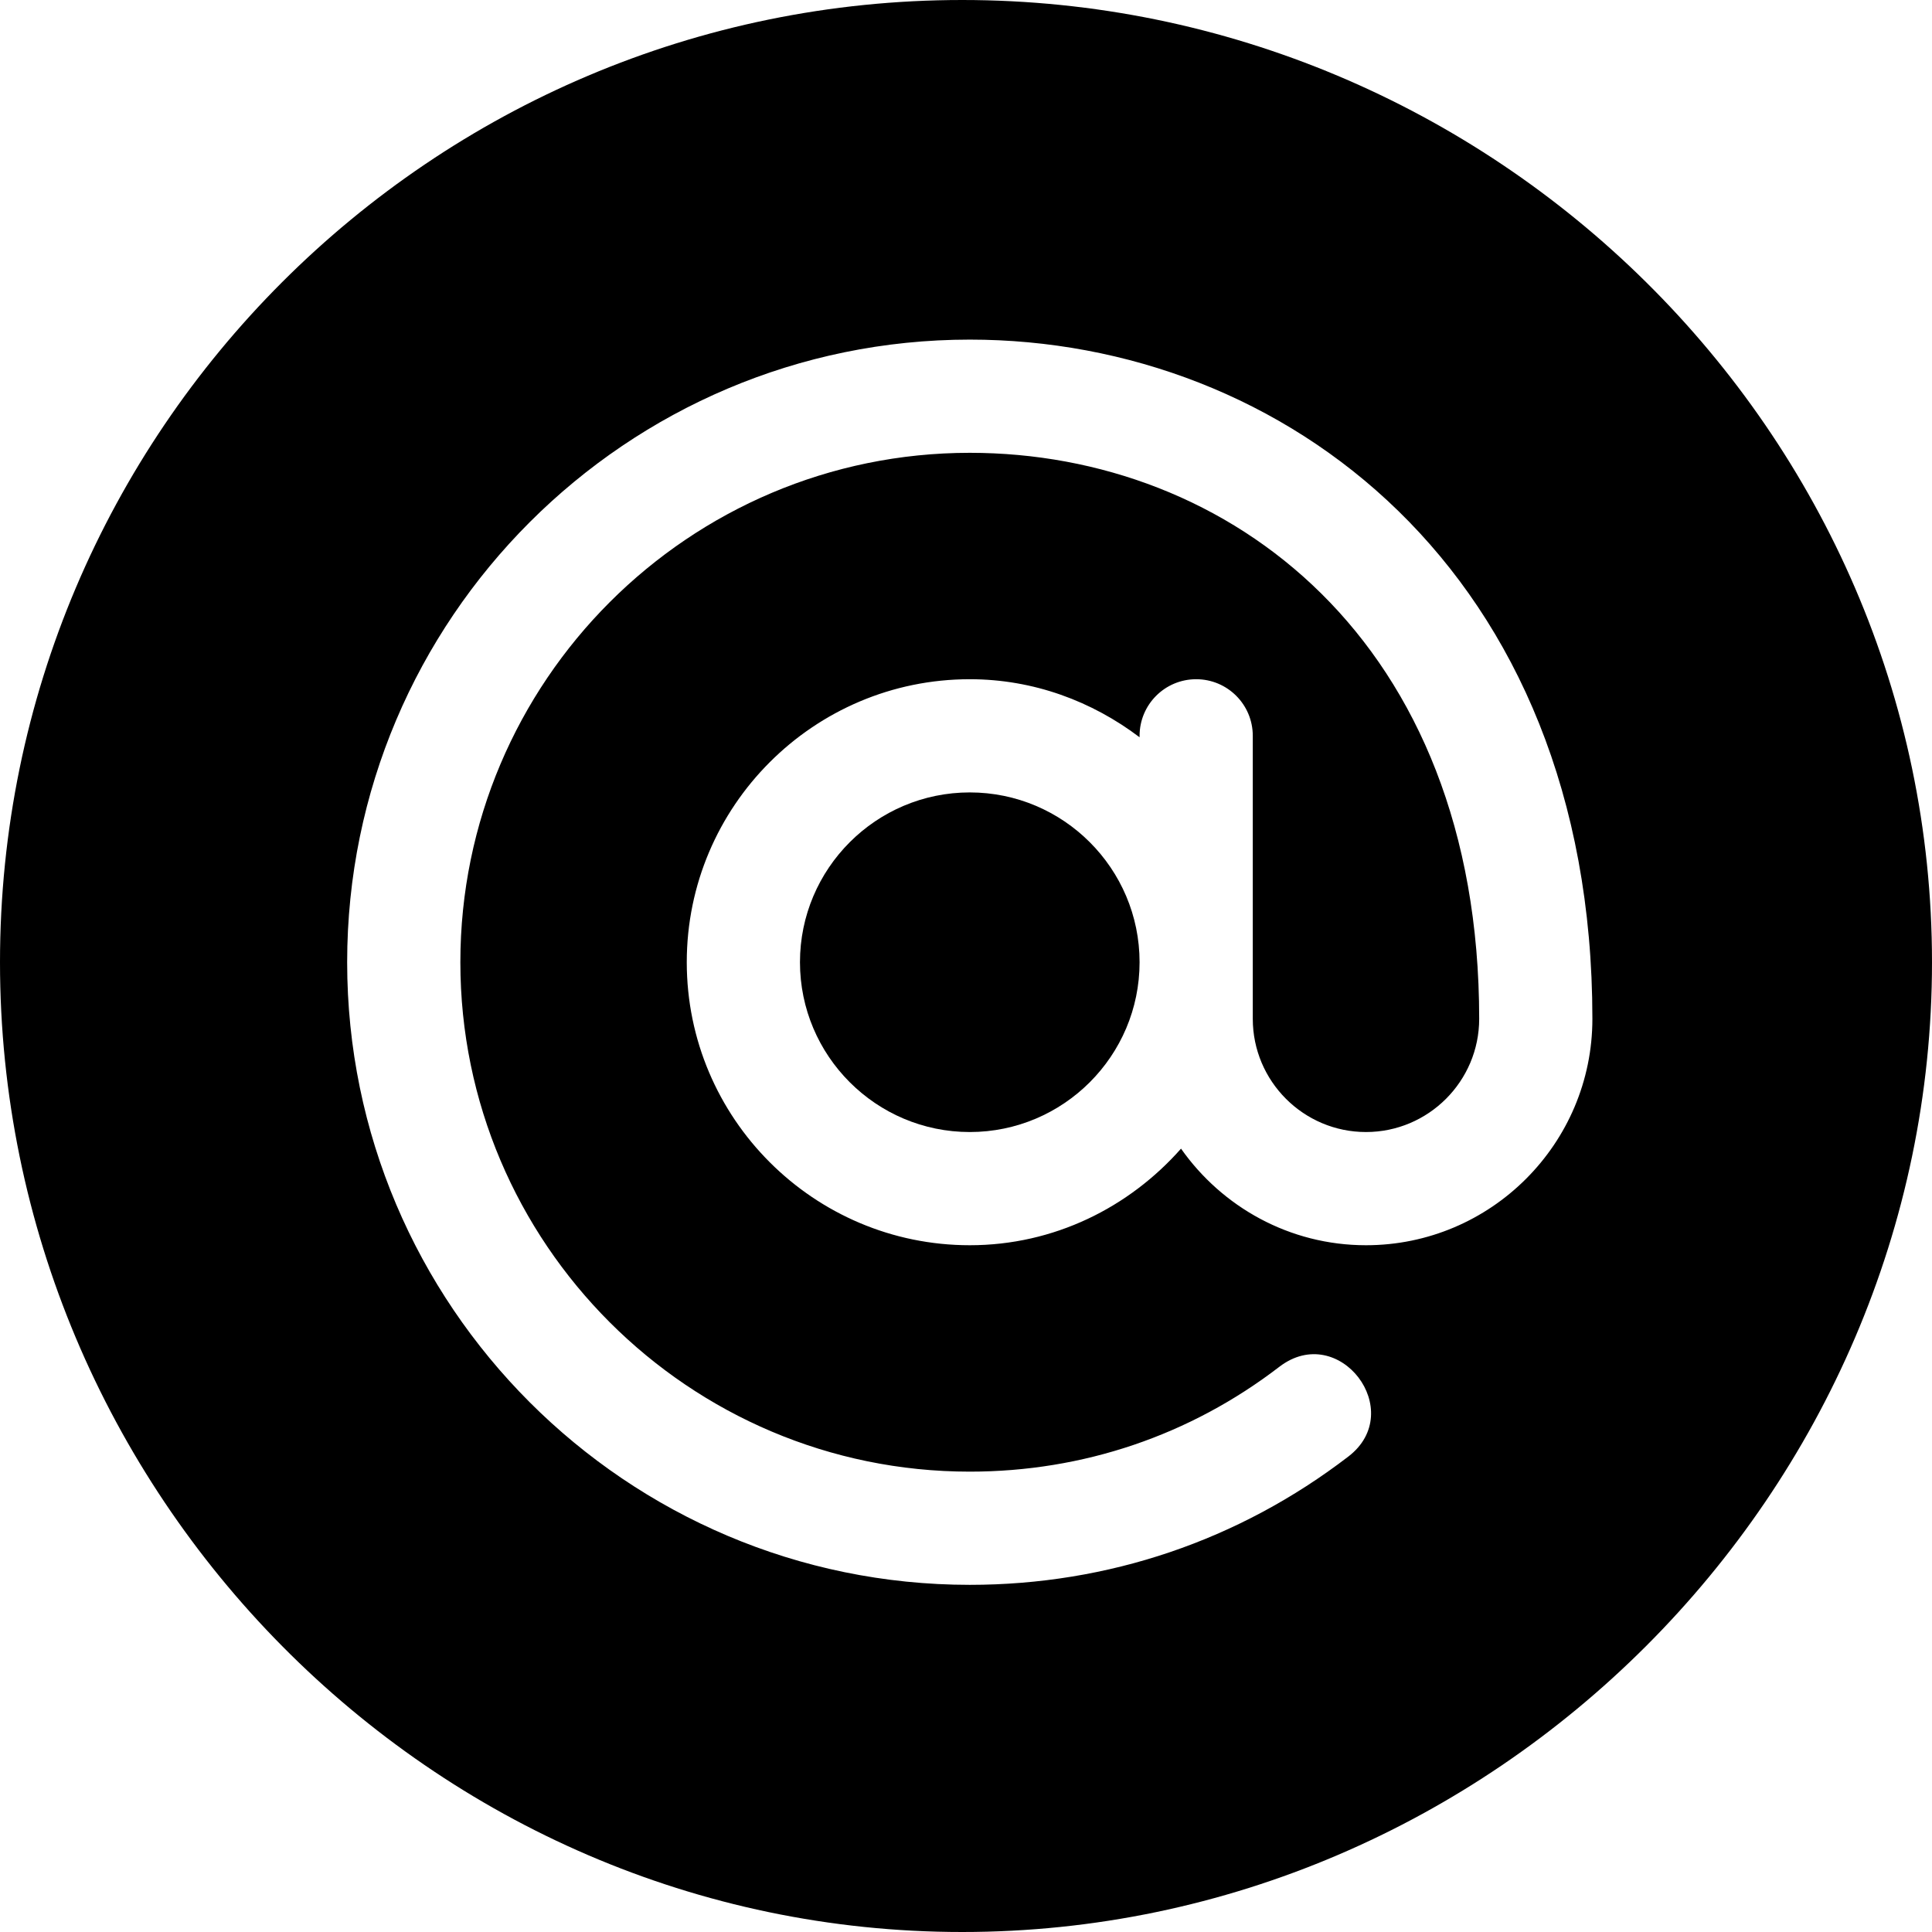
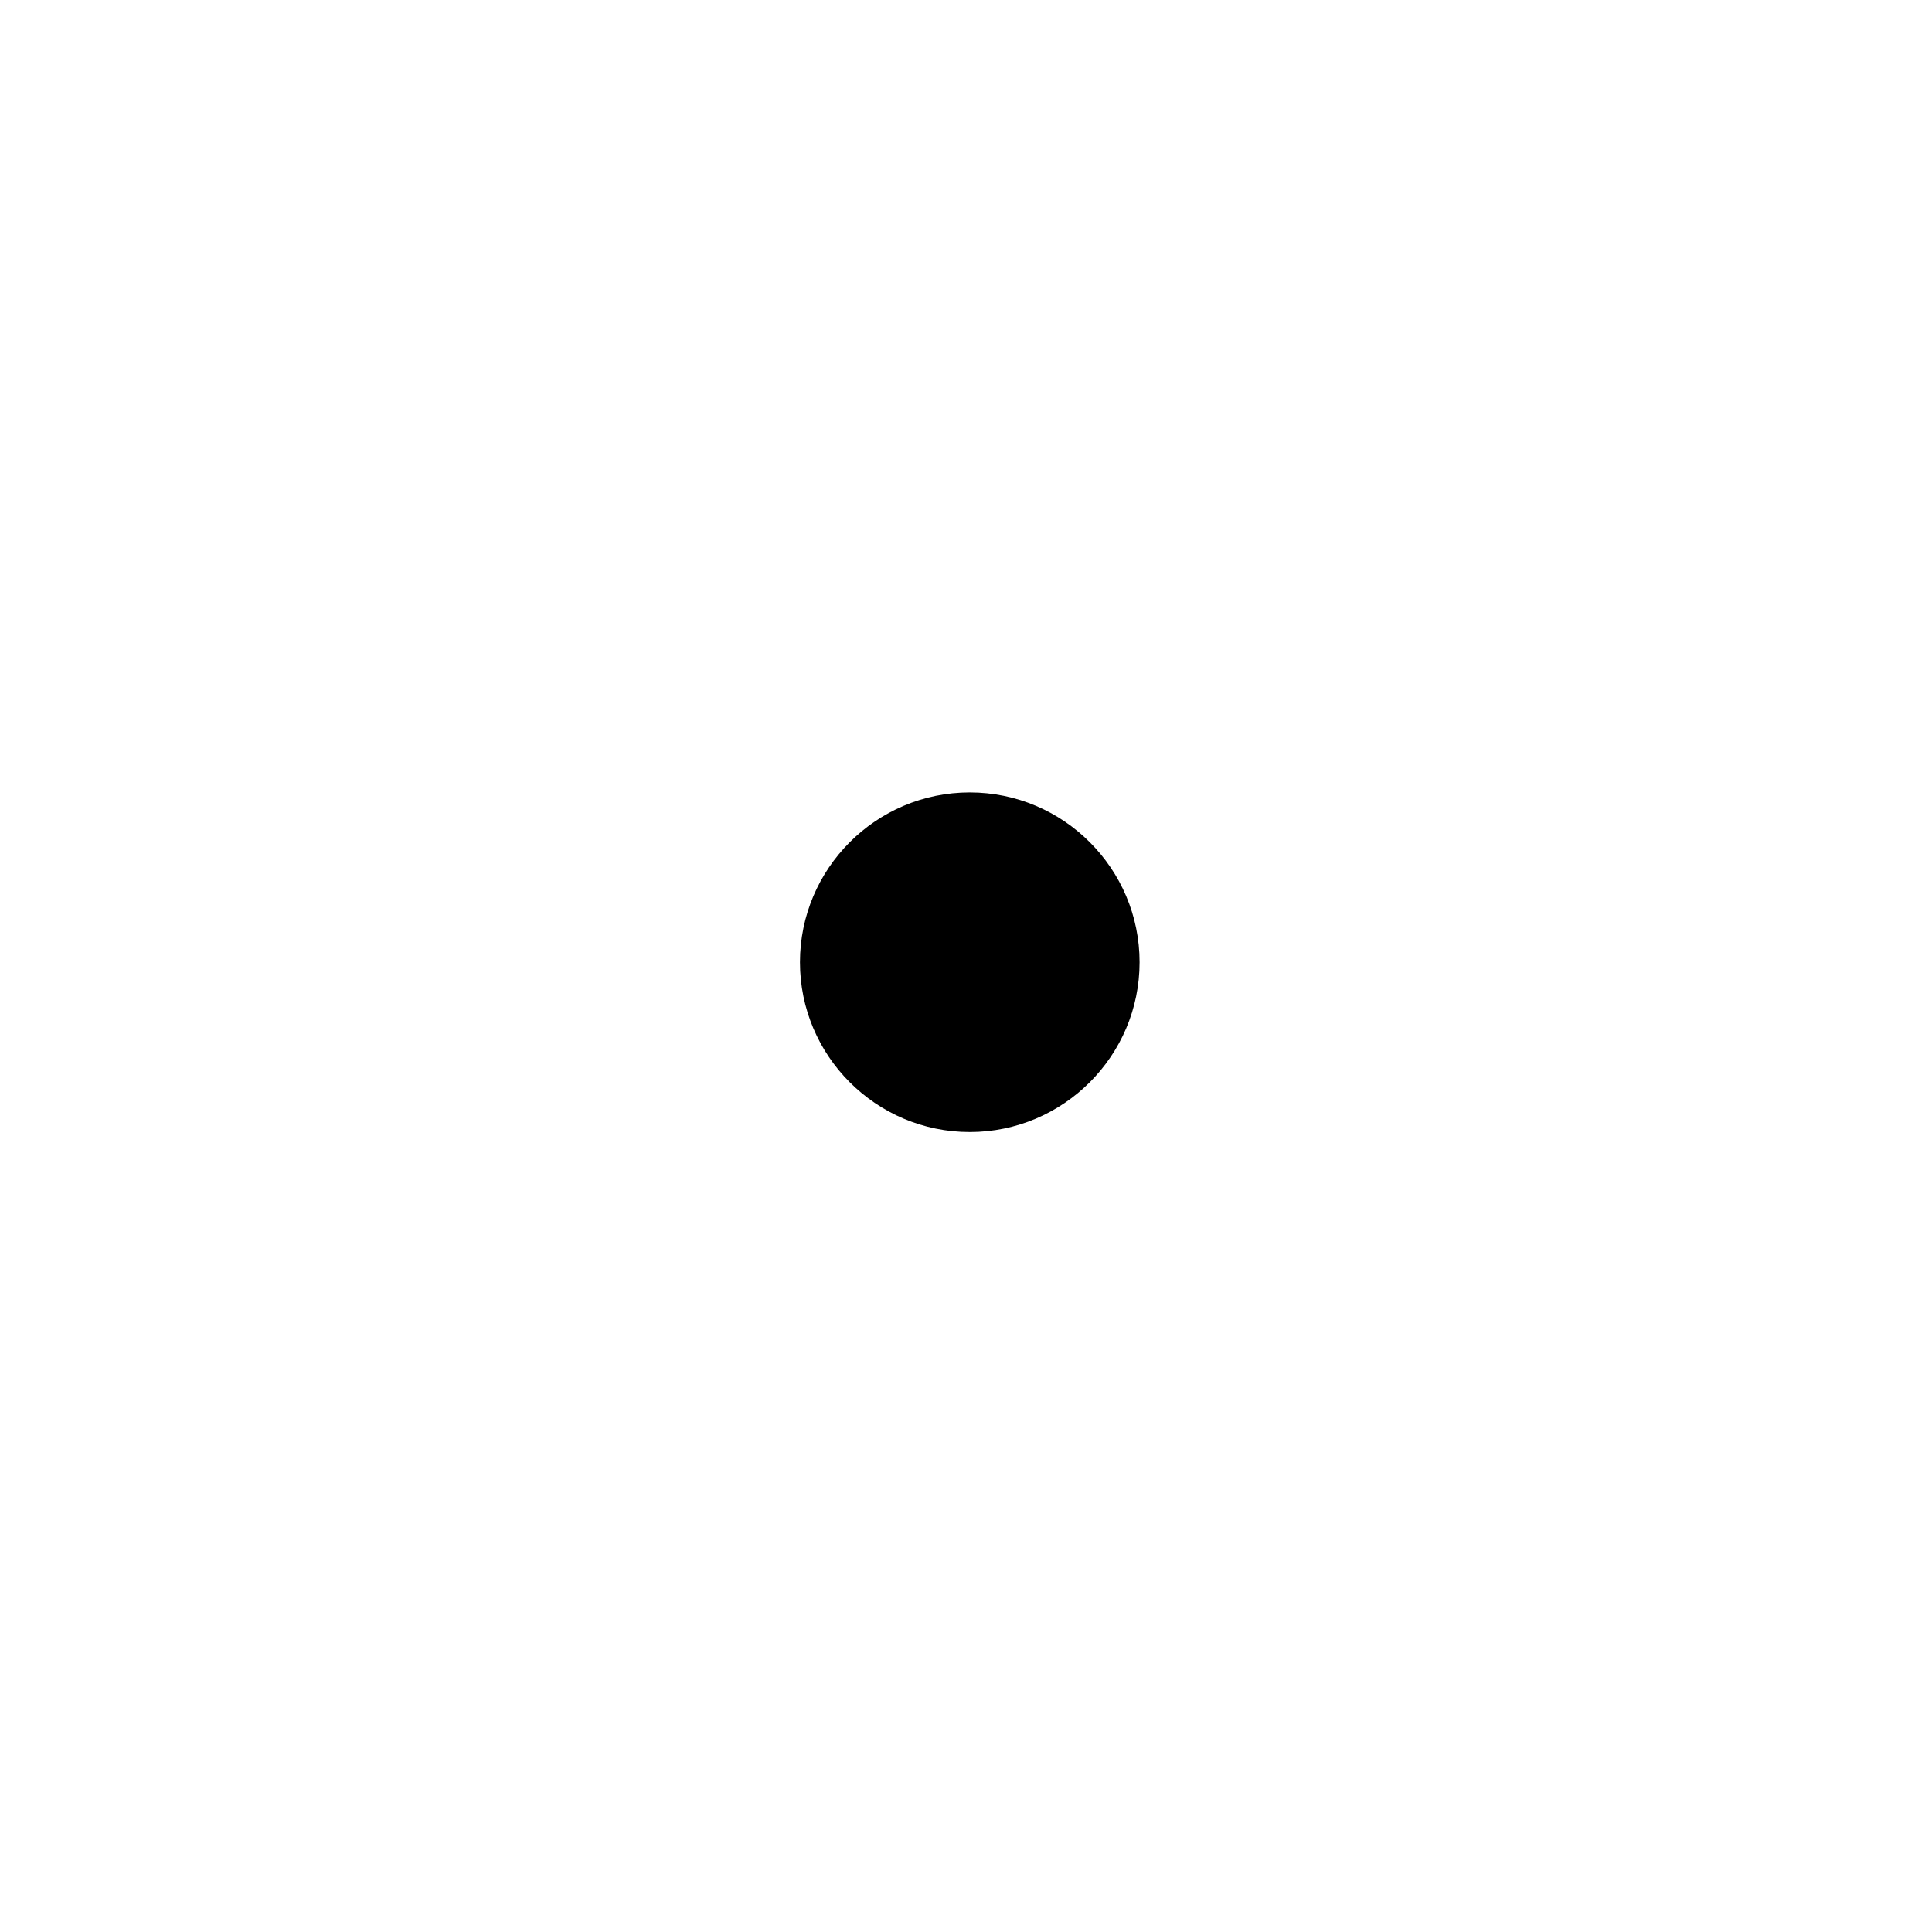
<svg xmlns="http://www.w3.org/2000/svg" version="1.1" id="Capa_1" x="0px" y="0px" viewBox="0 0 512 512" style="enable-background:new 0 0 512 512;" xml:space="preserve">
  <g>
    <g>
      <path d="M257,210c-24.814,0-45,20.186-45,45c0,24.814,20.186,45,45,45c24.814,0,45-20.186,45-45C302,230.186,281.814,210,257,210z    " />
    </g>
  </g>
  <g>
    <g>
-       <path d="M255,0C114.39,0,0,114.39,0,255s114.39,257,255,257s257-116.39,257-257S395.61,0,255,0z M362,330    c-20.273,0-38.152-10.161-49.017-25.596C299.23,319.971,279.354,330,257,330c-41.353,0-75-33.647-75-75c0-41.353,33.647-75,75-75    c16.948,0,32.426,5.865,45,15.383V195c0-8.291,6.709-15,15-15c8.291,0,15,6.709,15,15c0,33.36,0,41.625,0,75    c0,16.538,13.462,30,30,30c16.538,0,30-13.462,30-30c0-100.391-66.432-150-135-150c-74.443,0-135,60.557-135,135    s60.557,135,135,135c30,0,58.374-9.609,82.061-27.803c15.822-12.078,33.94,11.765,18.281,23.789    C328.353,408.237,293.665,420,257,420c-90.981,0-165-74.019-165-165S166.019,90,257,90c82.897,0,165,61.135,165,180    C422,303.091,395.091,330,362,330z" />
-     </g>
+       </g>
  </g>
  <g>
</g>
  <g>
</g>
  <g>
</g>
  <g>
</g>
  <g>
</g>
  <g>
</g>
  <g>
</g>
  <g>
</g>
  <g>
</g>
  <g>
</g>
  <g>
</g>
  <g>
</g>
  <g>
</g>
  <g>
</g>
  <g>
</g>
</svg>